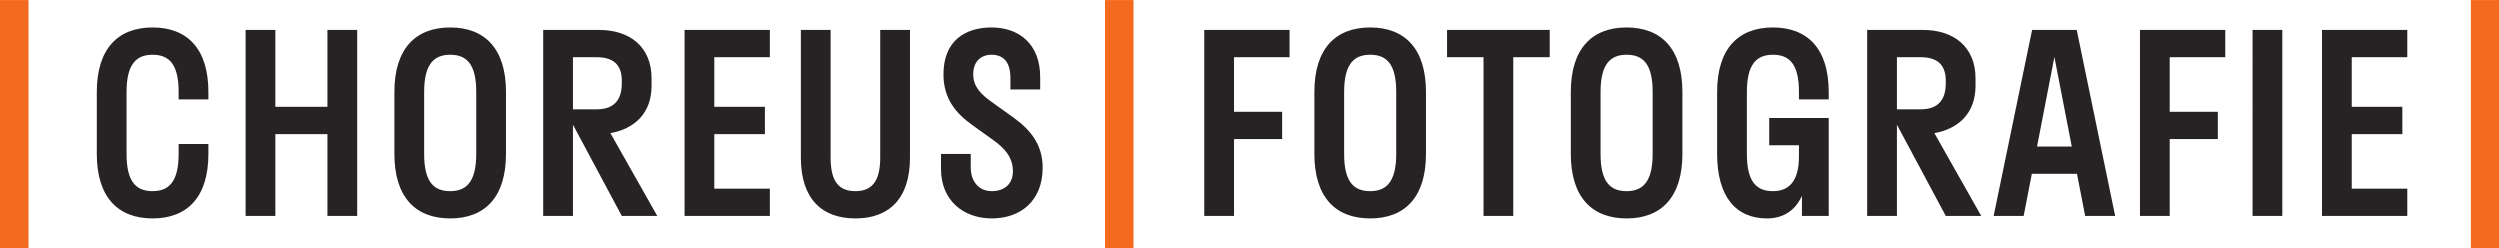
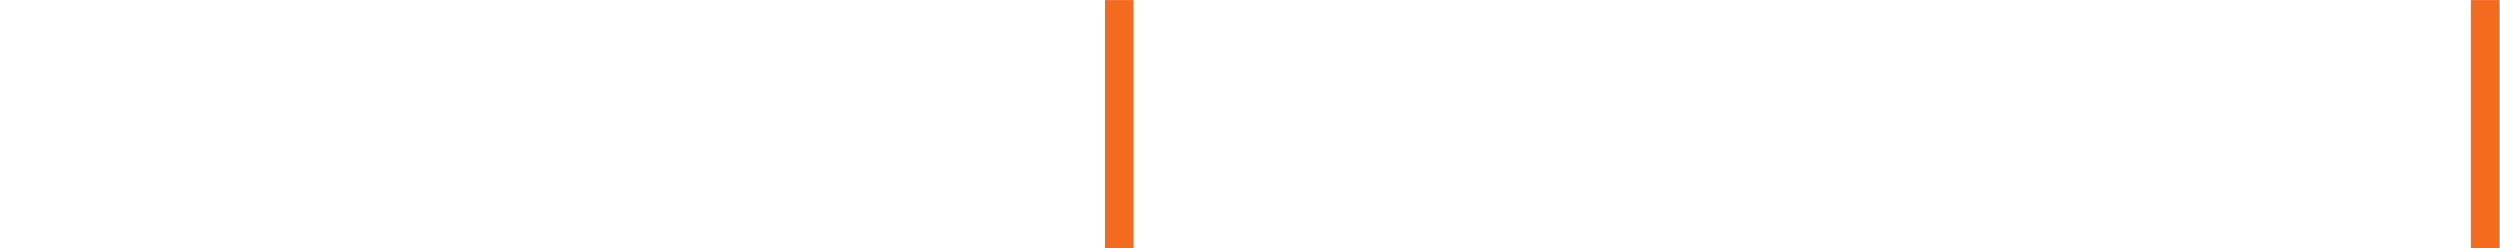
<svg xmlns="http://www.w3.org/2000/svg" viewBox="0 0 345.867 34.32" height="34.32" width="345.867" xml:space="preserve" id="svg2" version="1.1">
  <defs id="defs6" />
  <g transform="matrix(1.333,0,0,-1.333,0,34.32)" id="g10">
    <g transform="scale(0.1)" id="g12">
      <path id="path14" style="fill:#f46b20;fill-opacity:1;fill-rule:nonzero;stroke:none" d="m 2594.01,0 v 257.387 h -29.6 V 0 h 29.6" />
-       <path id="path16" style="fill:#272324;fill-opacity:1;fill-rule:nonzero;stroke:none" d="m 1249.86,33.348 h 30.89 v 79.789 h 49.93 v 28.312 h -49.93 v 56.625 h 57.65 v 28.313 h -88.54 z m 172.19,-2.574 c 36.03,0 57.91,22.133 57.91,66.918 v 64.348 c 0,44.785 -21.88,66.922 -57.91,66.922 -36.04,0 -57.91,-22.137 -57.91,-66.922 V 97.691 c 0,-44.785 21.87,-66.918 57.91,-66.918 z m 0,28.312 c -16.99,0 -27.03,9.524 -27.03,38.605 v 64.348 c 0,29.086 10.3,38.609 27.03,38.609 16.99,0 27.03,-9.523 27.03,-38.609 V 97.691 c 0,-29.082 -10.3,-38.605 -27.03,-38.605 z m 79.79,138.988 h 37.84 V 33.348 h 30.88 V 198.074 h 37.84 v 28.313 H 1501.84 Z M 1688.19,30.773 c 36.03,0 57.91,22.133 57.91,66.918 v 64.348 c 0,44.785 -21.88,66.922 -57.91,66.922 -36.03,0 -57.91,-22.137 -57.91,-66.922 V 97.691 c 0,-44.785 21.88,-66.918 57.91,-66.918 z m 0,28.312 c -16.99,0 -27.03,9.524 -27.03,38.605 v 64.348 c 0,29.086 10.3,38.609 27.03,38.609 16.99,0 27.03,-9.523 27.03,-38.609 V 97.691 c 0,-29.082 -10.3,-38.605 -27.03,-38.605 z m 148,75.93 v -28.313 h 30.88 V 95.117 c 0,-25.996 -10.55,-36.031 -27.02,-36.031 -16.99,0 -27.03,9.524 -27.03,38.605 v 64.348 c 0,29.086 10.3,38.609 27.03,38.609 16.99,0 27.02,-9.523 27.02,-38.609 v -7.719 h 30.89 v 7.719 c 0,44.785 -21.88,66.922 -57.91,66.922 -36.04,0 -57.91,-22.137 -57.91,-66.922 V 97.691 c 0,-44.785 19.81,-66.918 51.73,-66.918 16.47,0 29.09,7.719 36.29,23.422 V 33.348 h 27.8 V 135.016 Z m 220.06,-101.668 -48.64,85.965 c 24.71,4.375 42.72,20.335 42.72,49.164 v 7.718 c 0,32.692 -22.65,50.192 -54.31,50.192 h -58.17 V 33.348 h 30.89 v 94.718 l 50.71,-94.718 z m -62.8,164.726 c 15.96,0 26,-6.691 26,-24.453 v -2.57 c 0,-19.305 -10.04,-27.028 -26,-27.028 h -24.71 v 54.051 z m 75.67,-164.726 h 31.14 l 8.5,43.754 h 46.84 l 8.5,-43.754 h 31.14 l -39.89,193.039 h -46.33 z m 45.04,72.066 18.02,92.918 18.02,-92.918 z m 106.82,-72.066 h 30.88 v 79.789 h 49.94 v 28.312 h -49.94 v 56.625 h 57.66 v 28.313 h -88.54 z m 147.74,0 V 226.387 h -30.89 V 33.348 Z m 41.18,0 h 88.54 v 28.312 h -57.66 v 56.625 h 52.51 v 28.313 h -52.51 v 51.476 h 57.66 v 28.313 H 2409.9 V 33.348" />
      <path id="path18" style="fill:#f46b20;fill-opacity:1;fill-rule:nonzero;stroke:none" d="m 1176.42,0 v 257.387 h -29.6 V 0 h 29.6" />
-       <path id="path20" style="fill:#272324;fill-opacity:1;fill-rule:nonzero;stroke:none" d="M 185.402,107.988 V 97.691 c 0,-29.082 -10.297,-38.605 -27.027,-38.605 -16.984,0 -27.023,9.524 -27.023,38.605 v 64.348 c 0,29.086 10.293,38.609 27.023,38.609 16.988,0 27.027,-9.523 27.027,-38.609 v -7.719 h 30.887 v 7.719 c 0,44.785 -21.879,66.922 -57.914,66.922 -36.031,0 -57.91,-22.137 -57.91,-66.922 V 97.691 c 0,-44.785 21.879,-66.918 57.91,-66.918 36.035,0 57.914,22.133 57.914,66.918 v 10.297 z m 154.43,-74.64 h 30.887 V 226.387 h -30.887 v -79.789 h -54.051 v 79.789 H 254.895 V 33.348 h 30.886 v 84.937 h 54.051 z m 127.406,-2.574 c 36.035,0 57.914,22.133 57.914,66.918 v 64.348 c 0,44.785 -21.879,66.922 -57.914,66.922 -36.031,0 -57.91,-22.137 -57.91,-66.922 V 97.691 c 0,-44.785 21.879,-66.918 57.91,-66.918 z m 0,28.312 c -16.984,0 -27.023,9.524 -27.023,38.605 v 64.348 c 0,29.086 10.297,38.609 27.023,38.609 16.989,0 27.028,-9.523 27.028,-38.609 V 97.691 c 0,-29.082 -10.297,-38.605 -27.028,-38.605 z M 682.156,33.348 633.512,119.313 c 24.707,4.375 42.726,20.335 42.726,49.164 v 7.718 c 0,32.692 -22.652,50.192 -54.308,50.192 H 563.758 V 33.348 h 30.887 V 128.066 L 645.352,33.348 Z M 619.355,198.074 c 15.958,0 25.997,-6.691 25.997,-24.453 v -2.57 c 0,-19.305 -10.039,-27.028 -25.997,-27.028 h -24.71 v 54.051 z M 710.469,33.348 h 88.539 v 28.312 h -57.653 v 56.625 h 52.504 v 28.313 h -52.504 v 51.476 h 57.653 v 28.313 H 710.469 Z M 831.18,226.387 V 93.832 c 0,-42.211 21.363,-63.059 56.629,-63.059 35.261,0 56.625,20.848 56.625,63.059 V 226.387 H 913.547 V 93.832 c 0,-25.996 -9.781,-34.746 -25.738,-34.746 -16.219,0 -25.743,8.75 -25.743,34.746 v 132.555 z m 148,-46.071 c 0,-25.484 13.125,-40.668 30.11,-52.765 l 21.88,-15.703 c 11.58,-8.235 20.08,-17.758 20.08,-32.172 0,-12.871 -8.5,-20.59 -21.88,-20.59 -13.13,0 -21.88,9.524 -21.88,24.965 V 97.691 H 976.605 V 82.25 c 0,-33.203 23.675,-51.477 52.765,-51.477 29.08,0 52.76,17.5 52.76,52.762 0,24.711 -13.64,39.899 -30.37,51.992 l -22.65,16.219 c -10.81,7.719 -19.05,15.699 -19.05,28.57 0,13.125 7.73,20.332 19.05,20.332 12.1,0 19.56,-7.464 19.56,-23.937 v -12.098 h 30.89 v 12.871 c 0,34.746 -22.39,51.477 -50.45,51.477 -27.54,0 -49.93,-13.898 -49.93,-48.645" />
-       <path id="path22" style="fill:#f46b20;fill-opacity:1;fill-rule:nonzero;stroke:none" d="M 29.598,0 V 257.387 H 0 V 0 h 29.598" />
    </g>
  </g>
</svg>